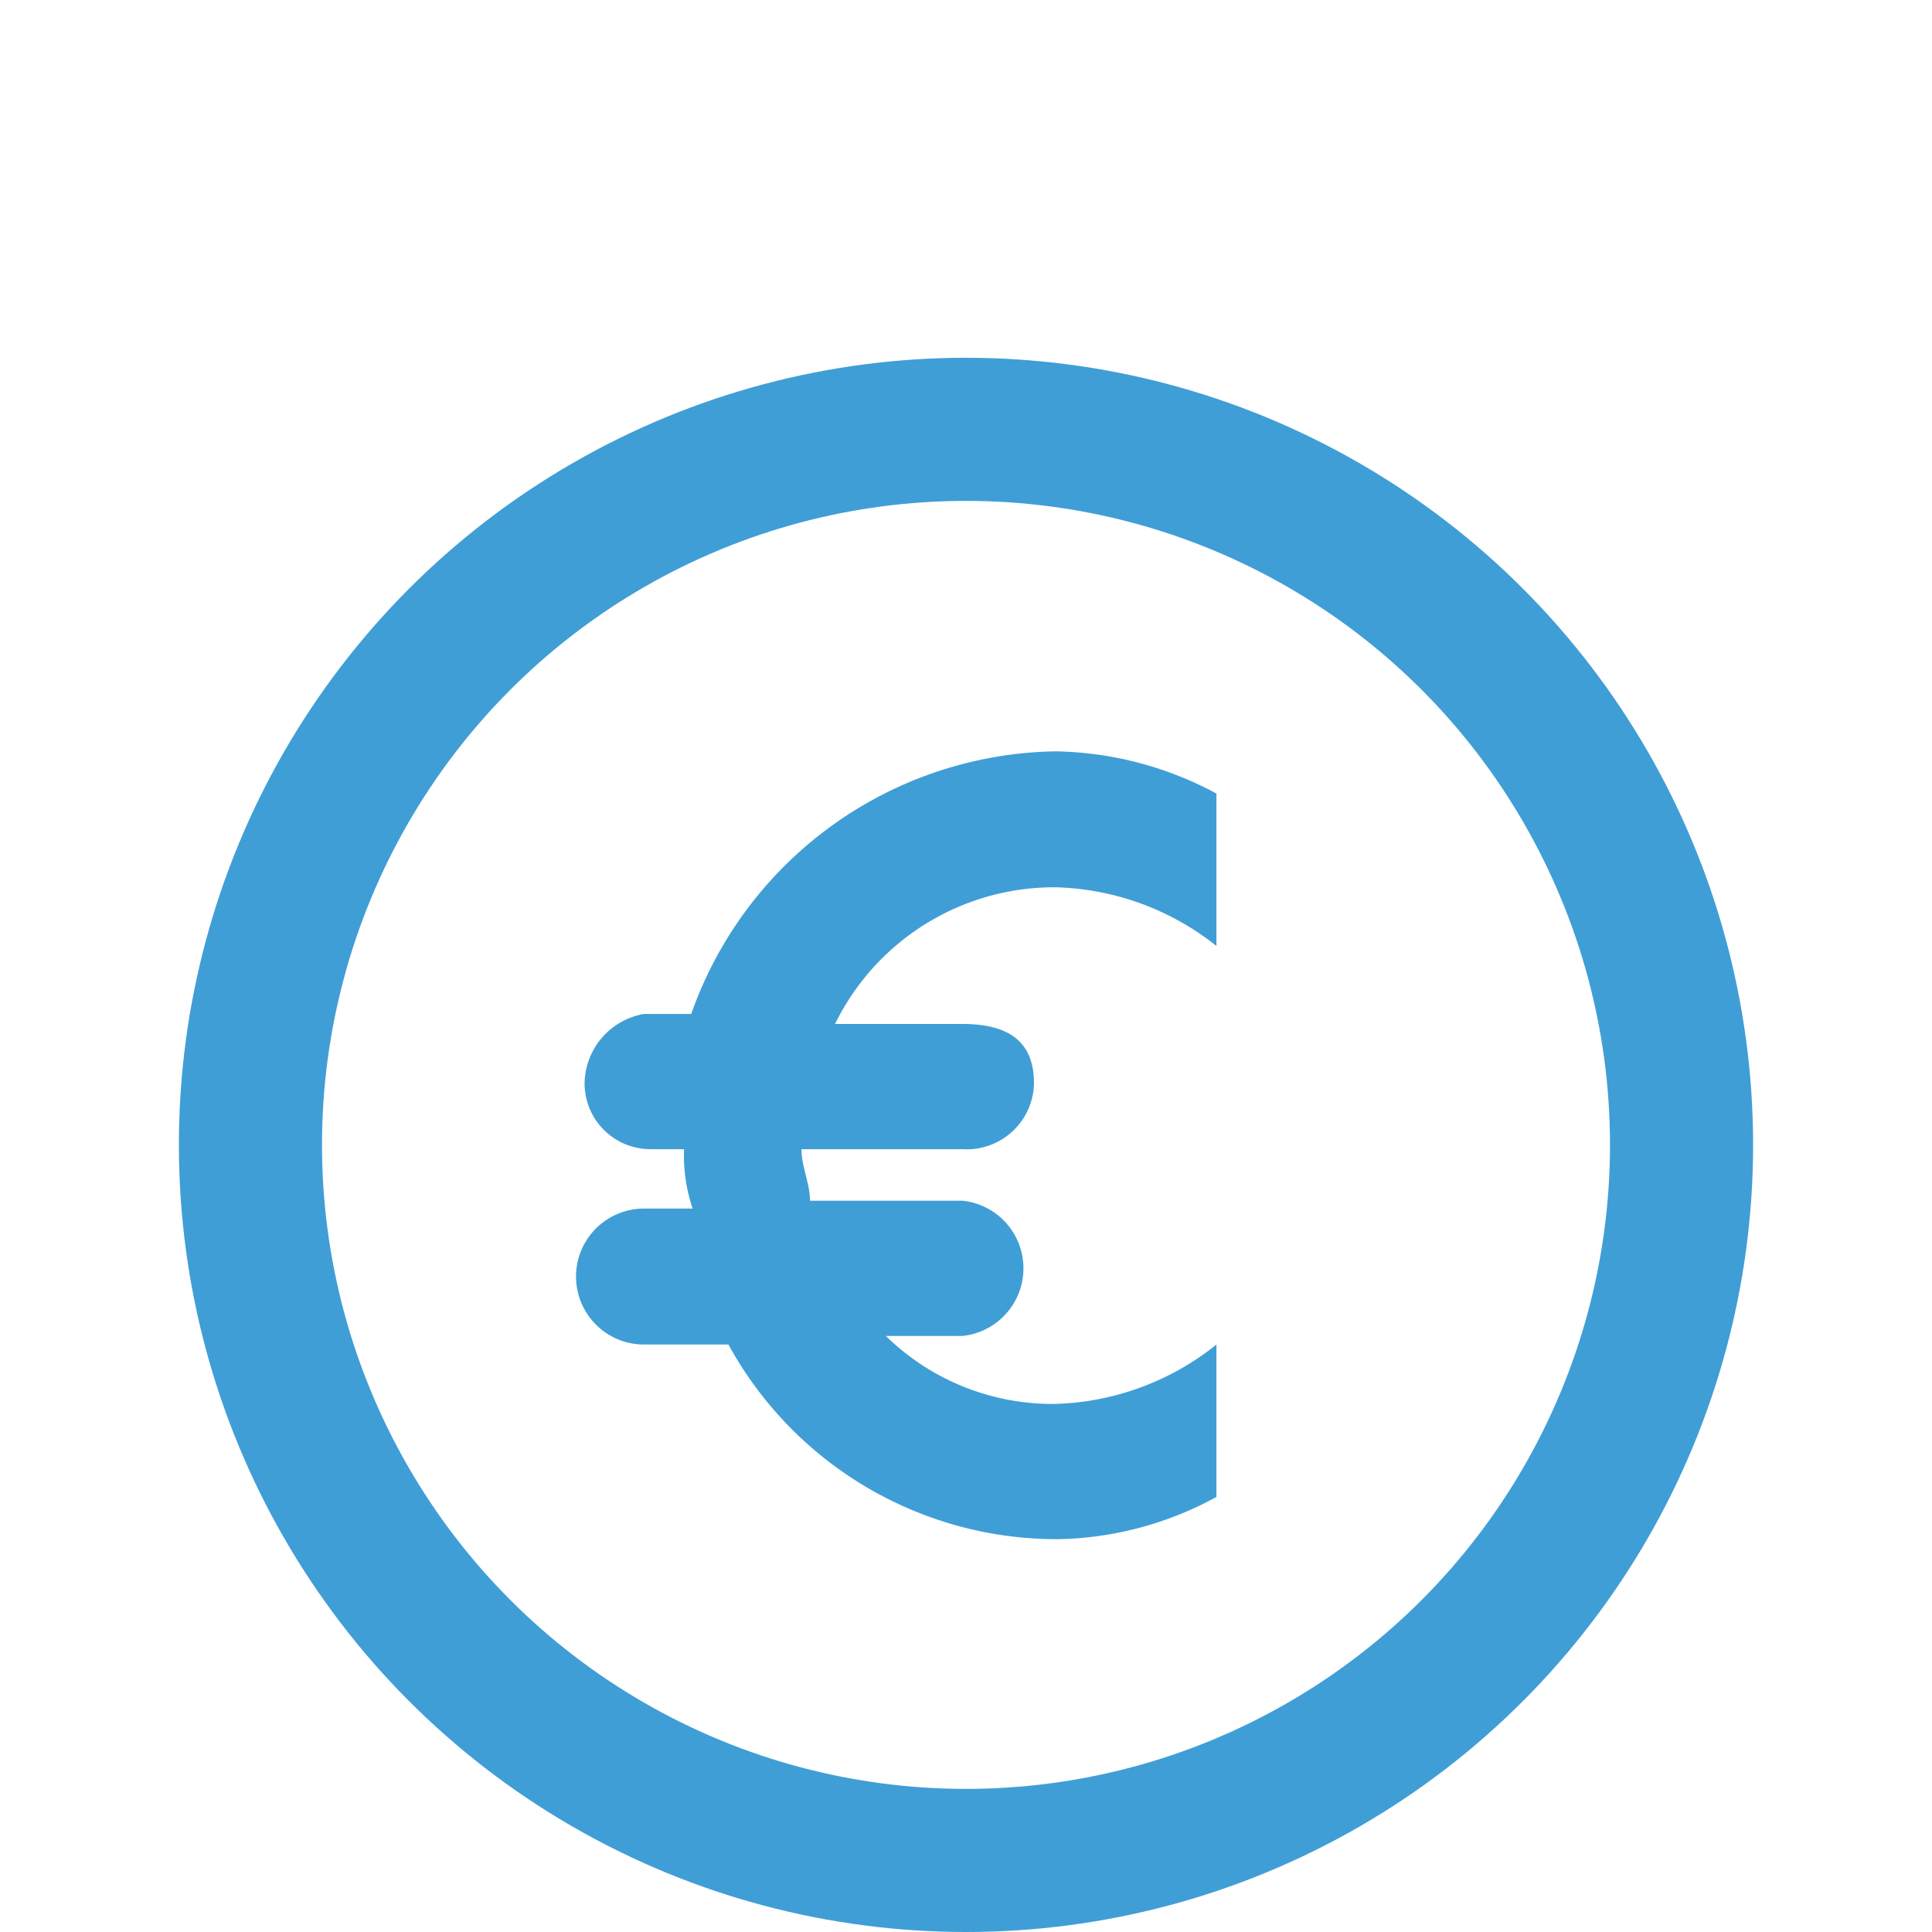
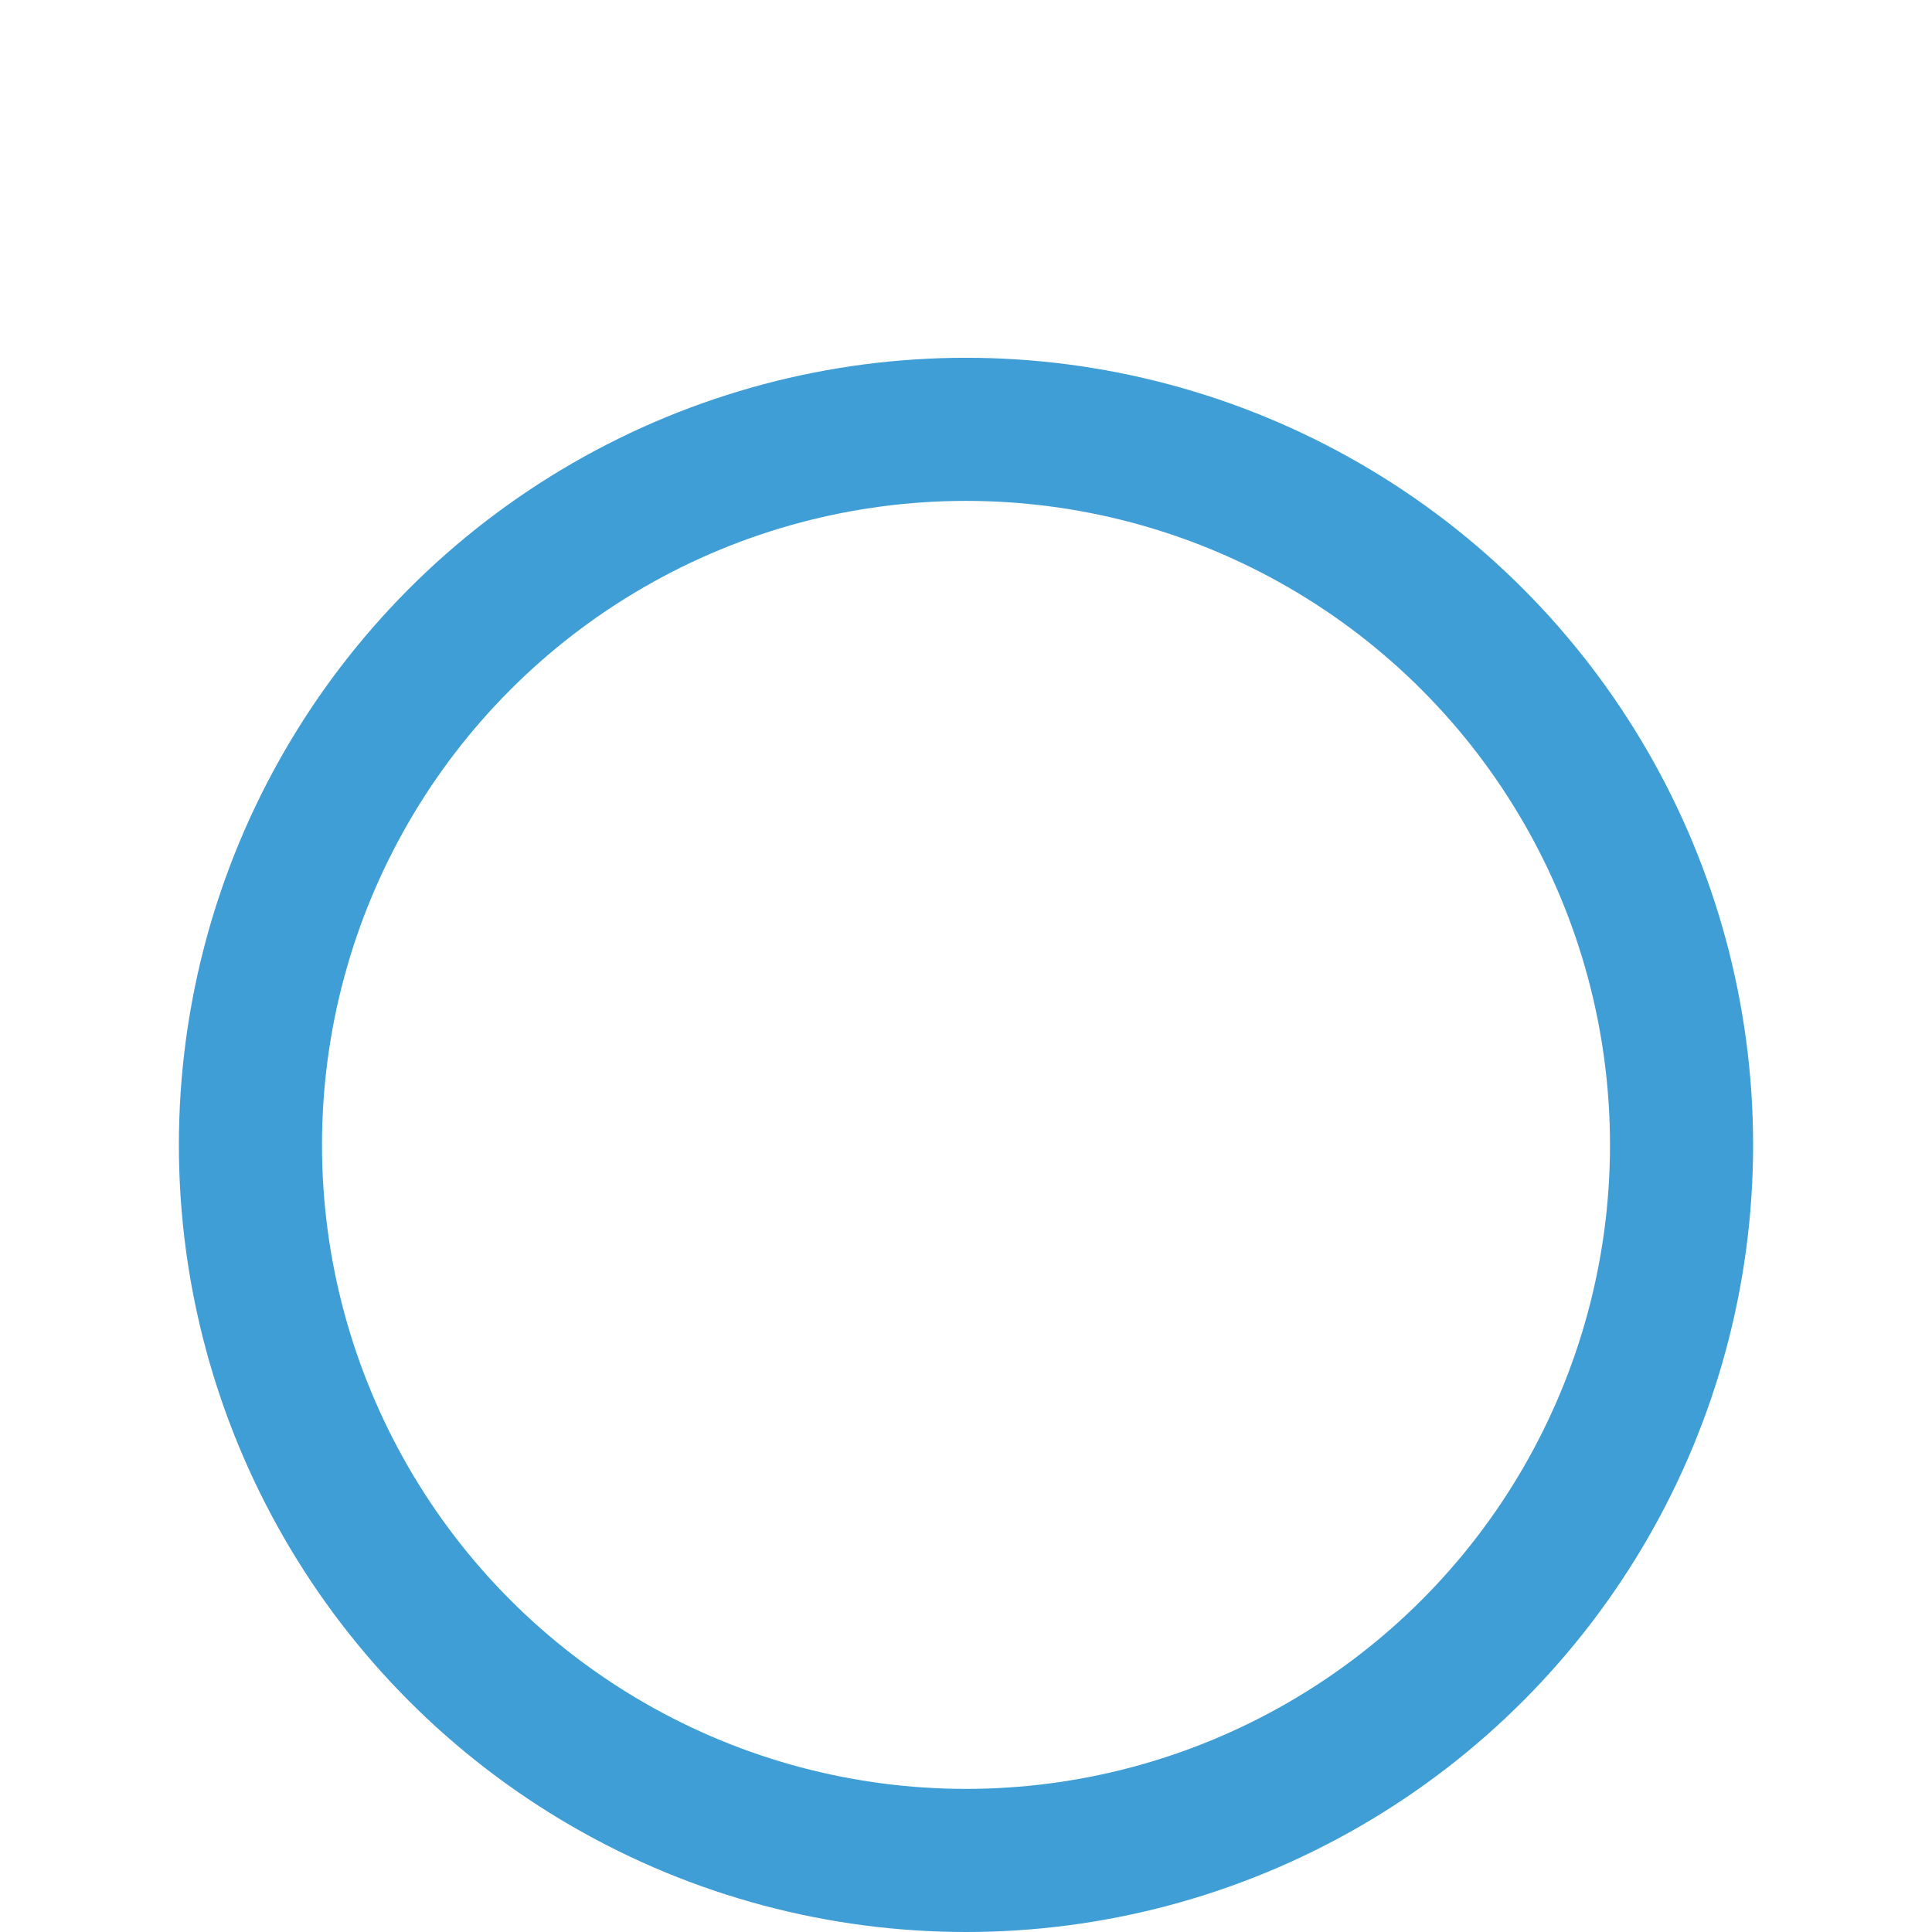
<svg xmlns="http://www.w3.org/2000/svg" data-name="Ebene 1" viewBox="0 0 27 27">
  <g fill="none" data-name="Ellipse 341">
-     <circle cx="13.5" cy="16" r="11" />
    <circle cx="13.5" cy="16" r="10" stroke="#409ed6" stroke-width="2" />
  </g>
-   <path fill="#409ed6" d="M14.75 12.4a3.76 3.76 0 012.25.82v-2.13a4.9 4.9 0 00-2.25-.59 5.49 5.49 0 00-5.09 3.67H9a1 1 0 00-.83.95.92.92 0 00.92.94h.47a2.29 2.29 0 00.12.83H9a.95.95 0 000 1.9h1.18a5.23 5.23 0 004.62 2.72 4.78 4.78 0 002.2-.59v-2.13a3.77 3.77 0 01-2.25.83 3.33 3.33 0 01-2.37-.95h1.07a.95.95 0 000-1.89h-2.13c0-.24-.12-.48-.12-.72h2.25a.94.94 0 001-.92c0-.59-.36-.83-1-.83h-1.78a3.41 3.41 0 013.08-1.91z" data-name="Path 430" />
</svg>